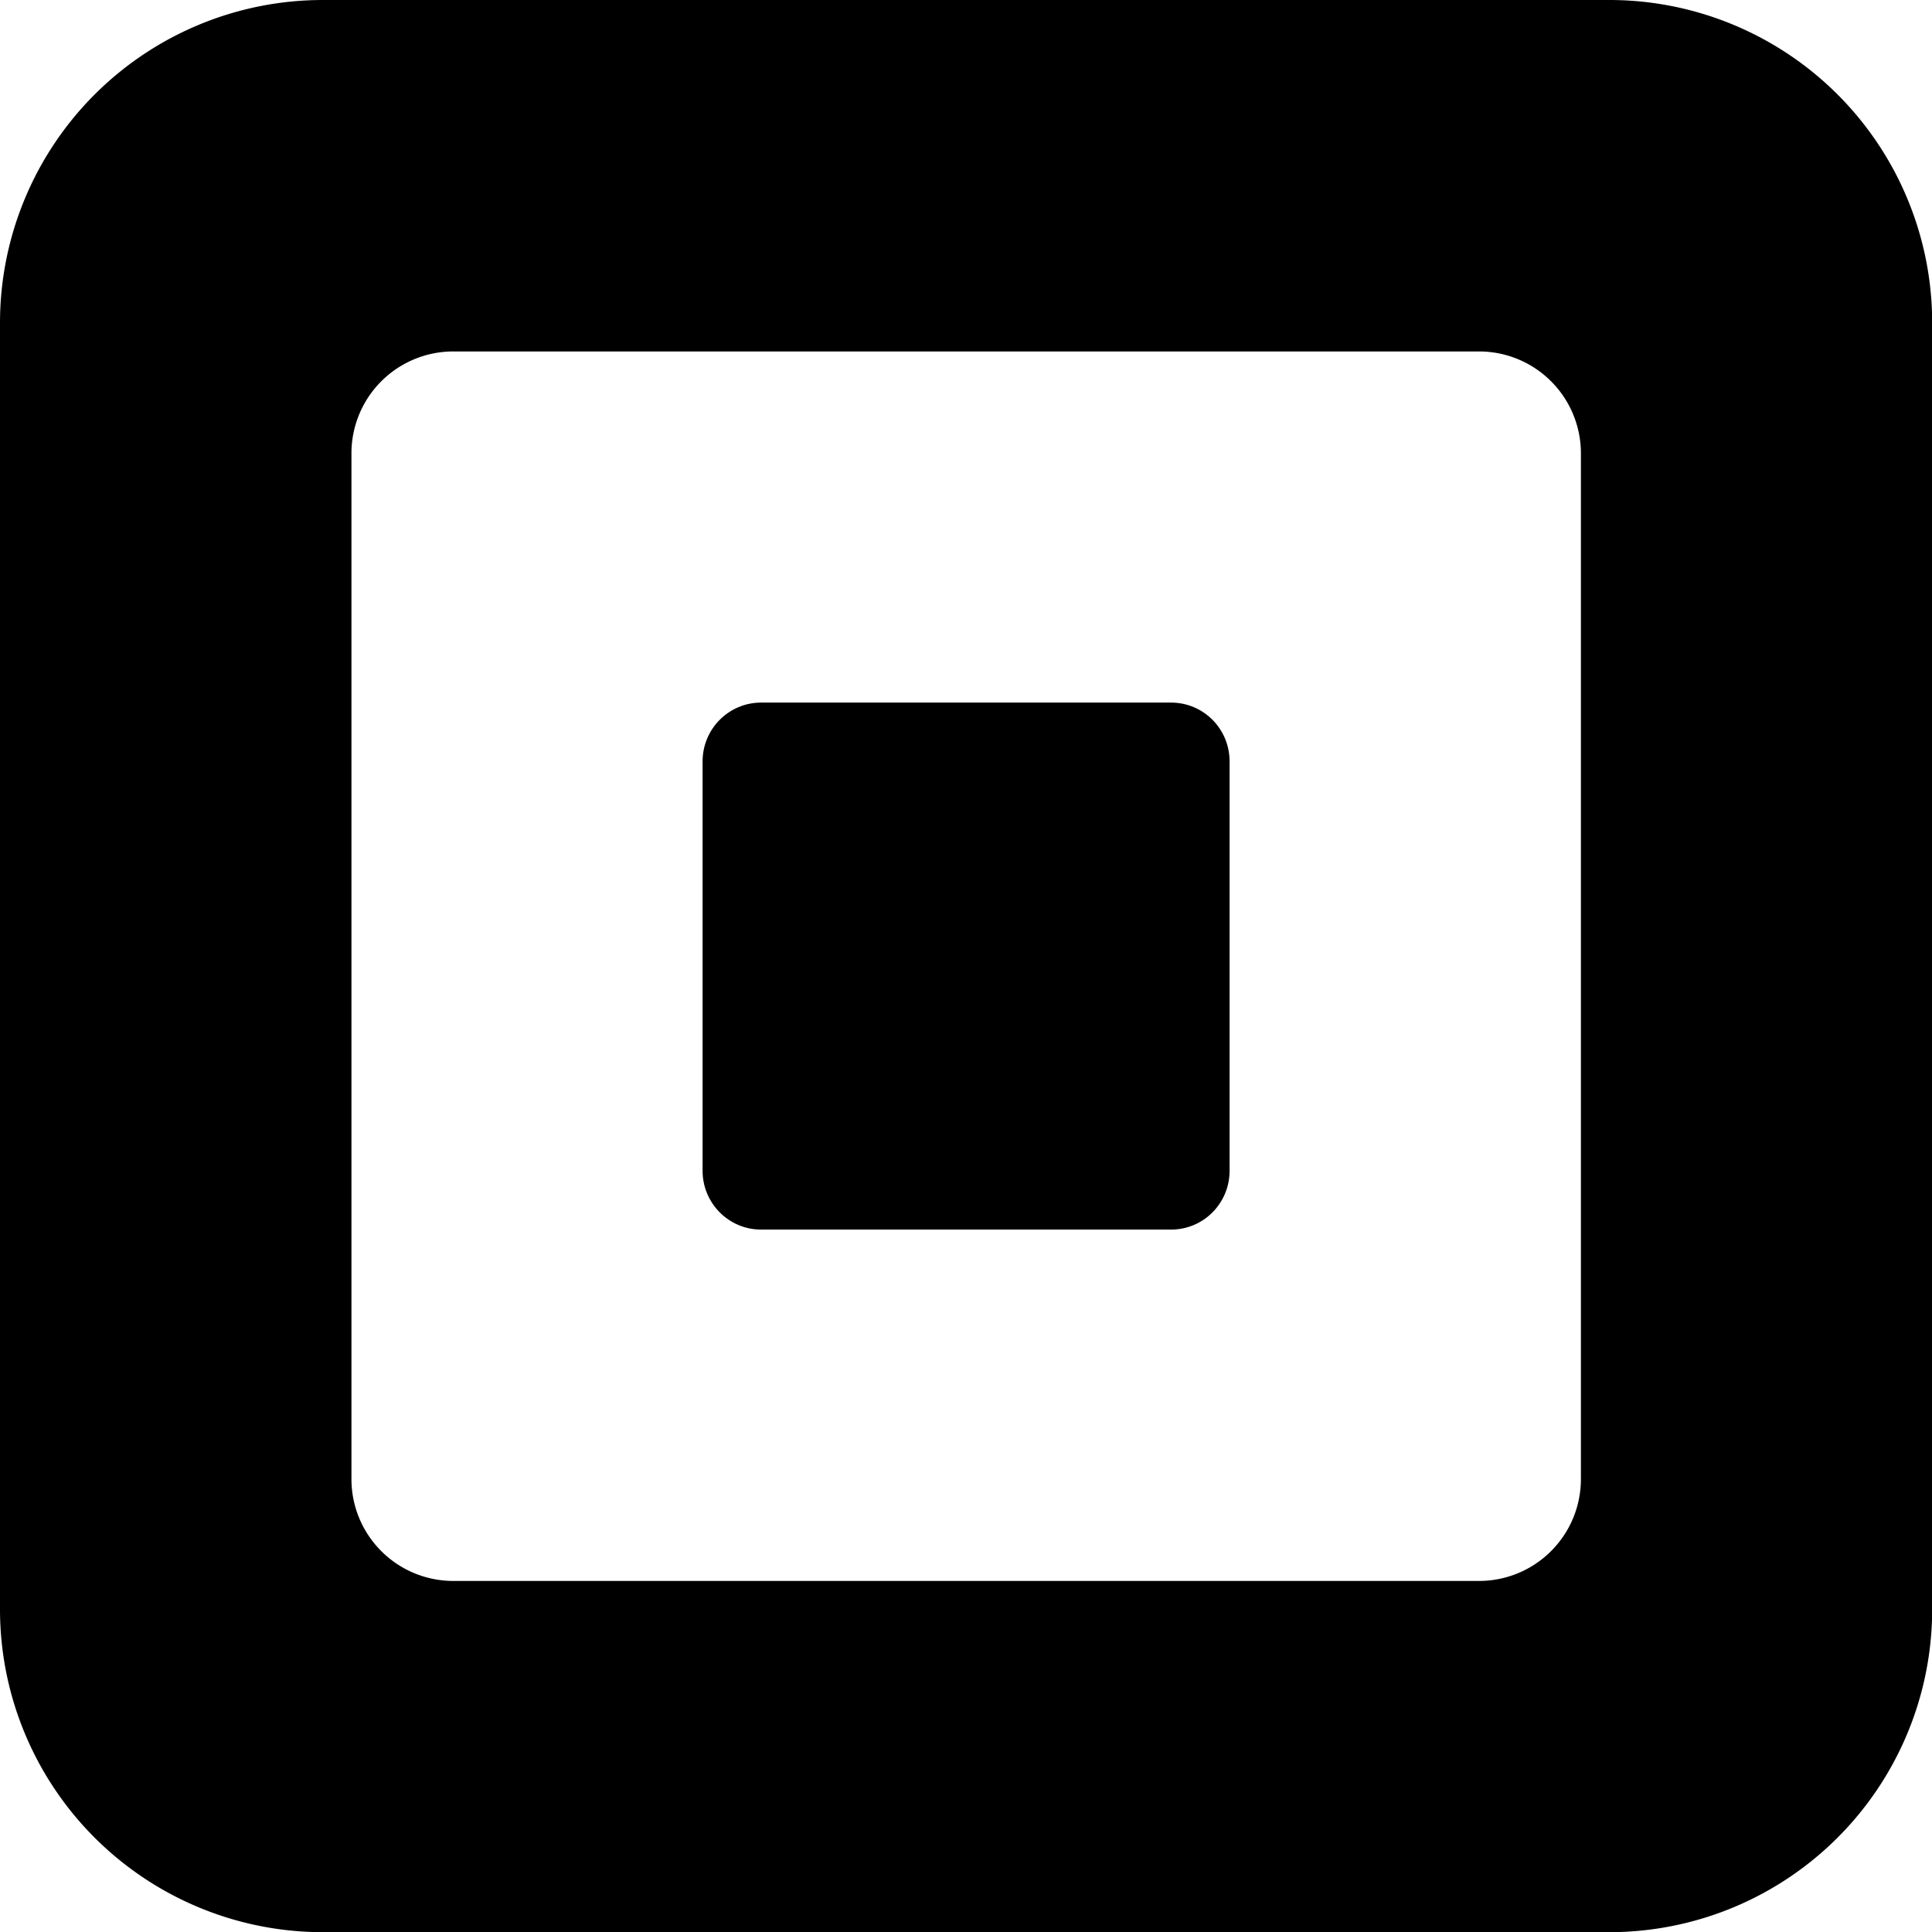
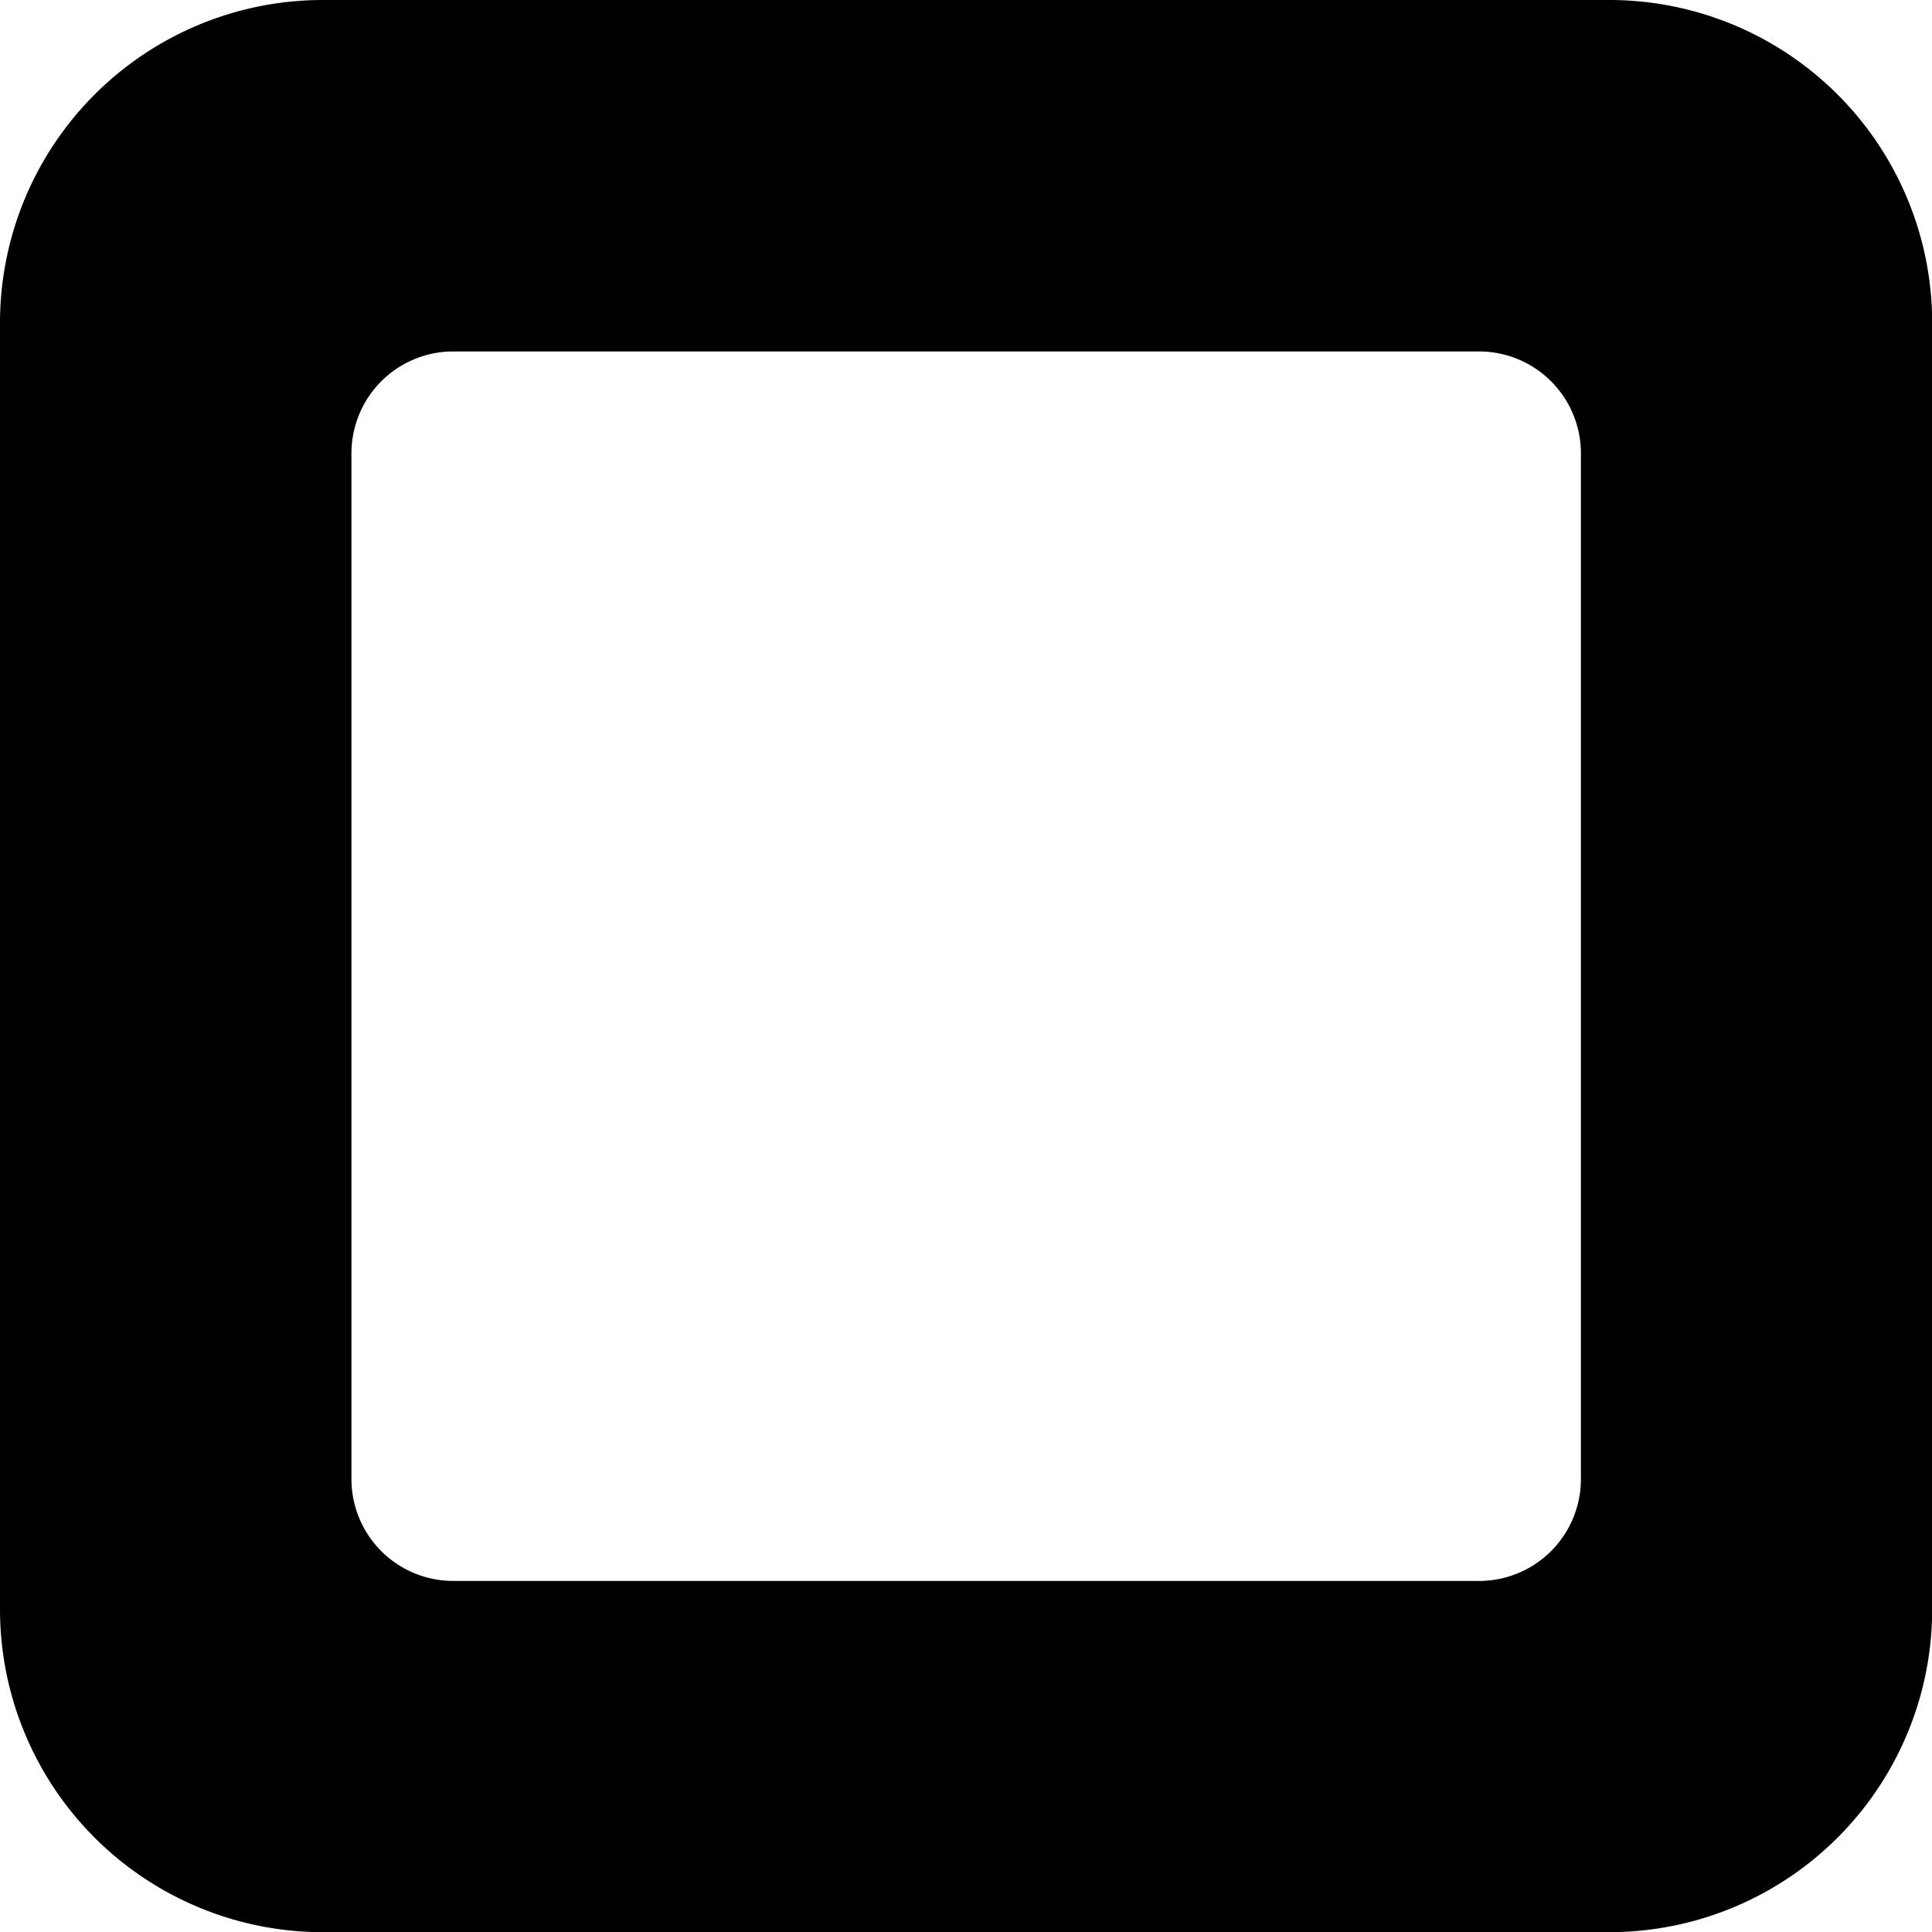
<svg xmlns="http://www.w3.org/2000/svg" class="LogoJewel svelte-1ur14si" aria-hidden="true" width="44" height="44">
  <path d="M36.65 0H7.354A7.354 7.354 0 000 7.354V36.65a7.354 7.354 0 007.354 7.354H36.65a7.353 7.353 0 007.354-7.354V7.354A7.352 7.352 0 0036.65 0zm-.646 33.685a2.32 2.32 0 01-2.32 2.32H10.325a2.32 2.32 0 01-2.321-2.32v-23.36a2.32 2.32 0 012.321-2.321h23.359a2.32 2.32 0 012.32 2.321v23.36z" class="svelte-1ur14si" />
-   <path d="M17.333 28.003c-.736 0-1.332-.6-1.332-1.339V17.34c0-.739.596-1.339 1.332-1.339h9.338c.738 0 1.332.6 1.332 1.339v9.324c0 .739-.594 1.339-1.332 1.339h-9.338z" class="svelte-1ur14si" />
</svg>